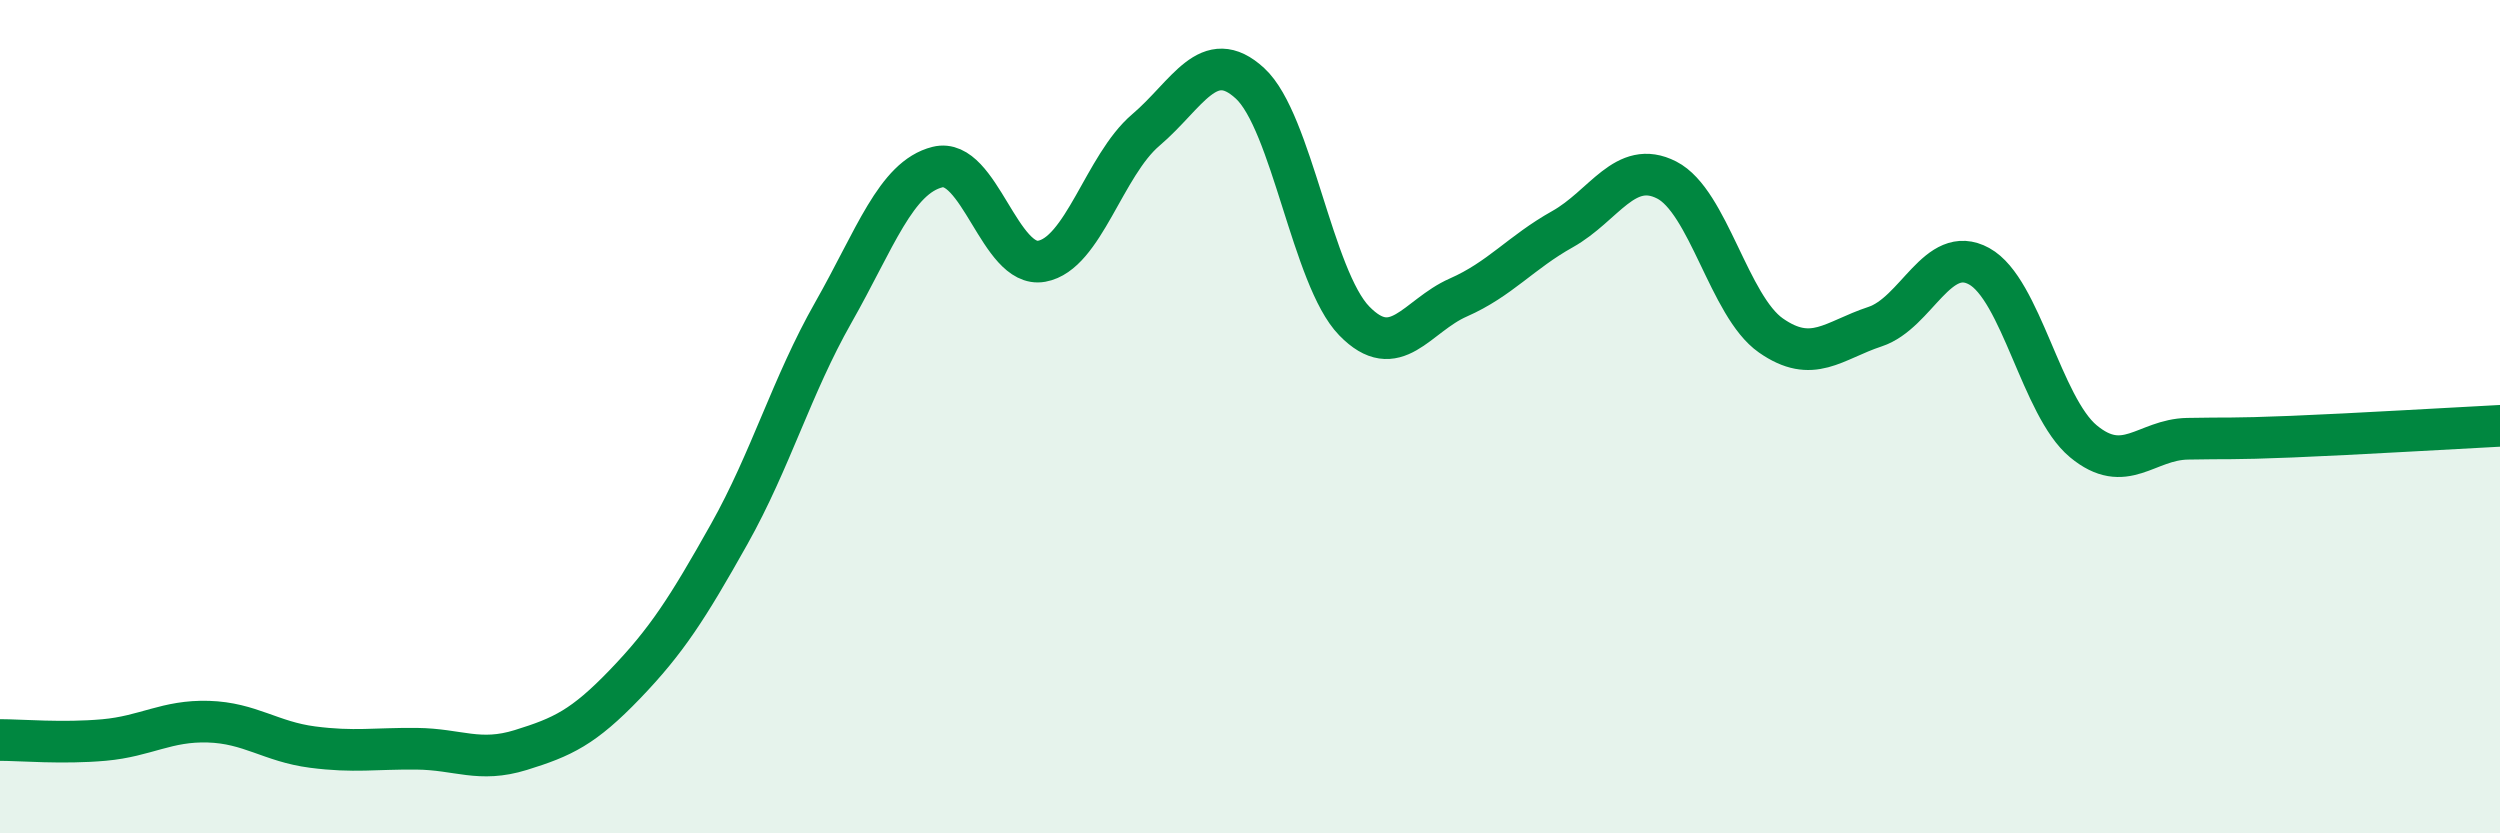
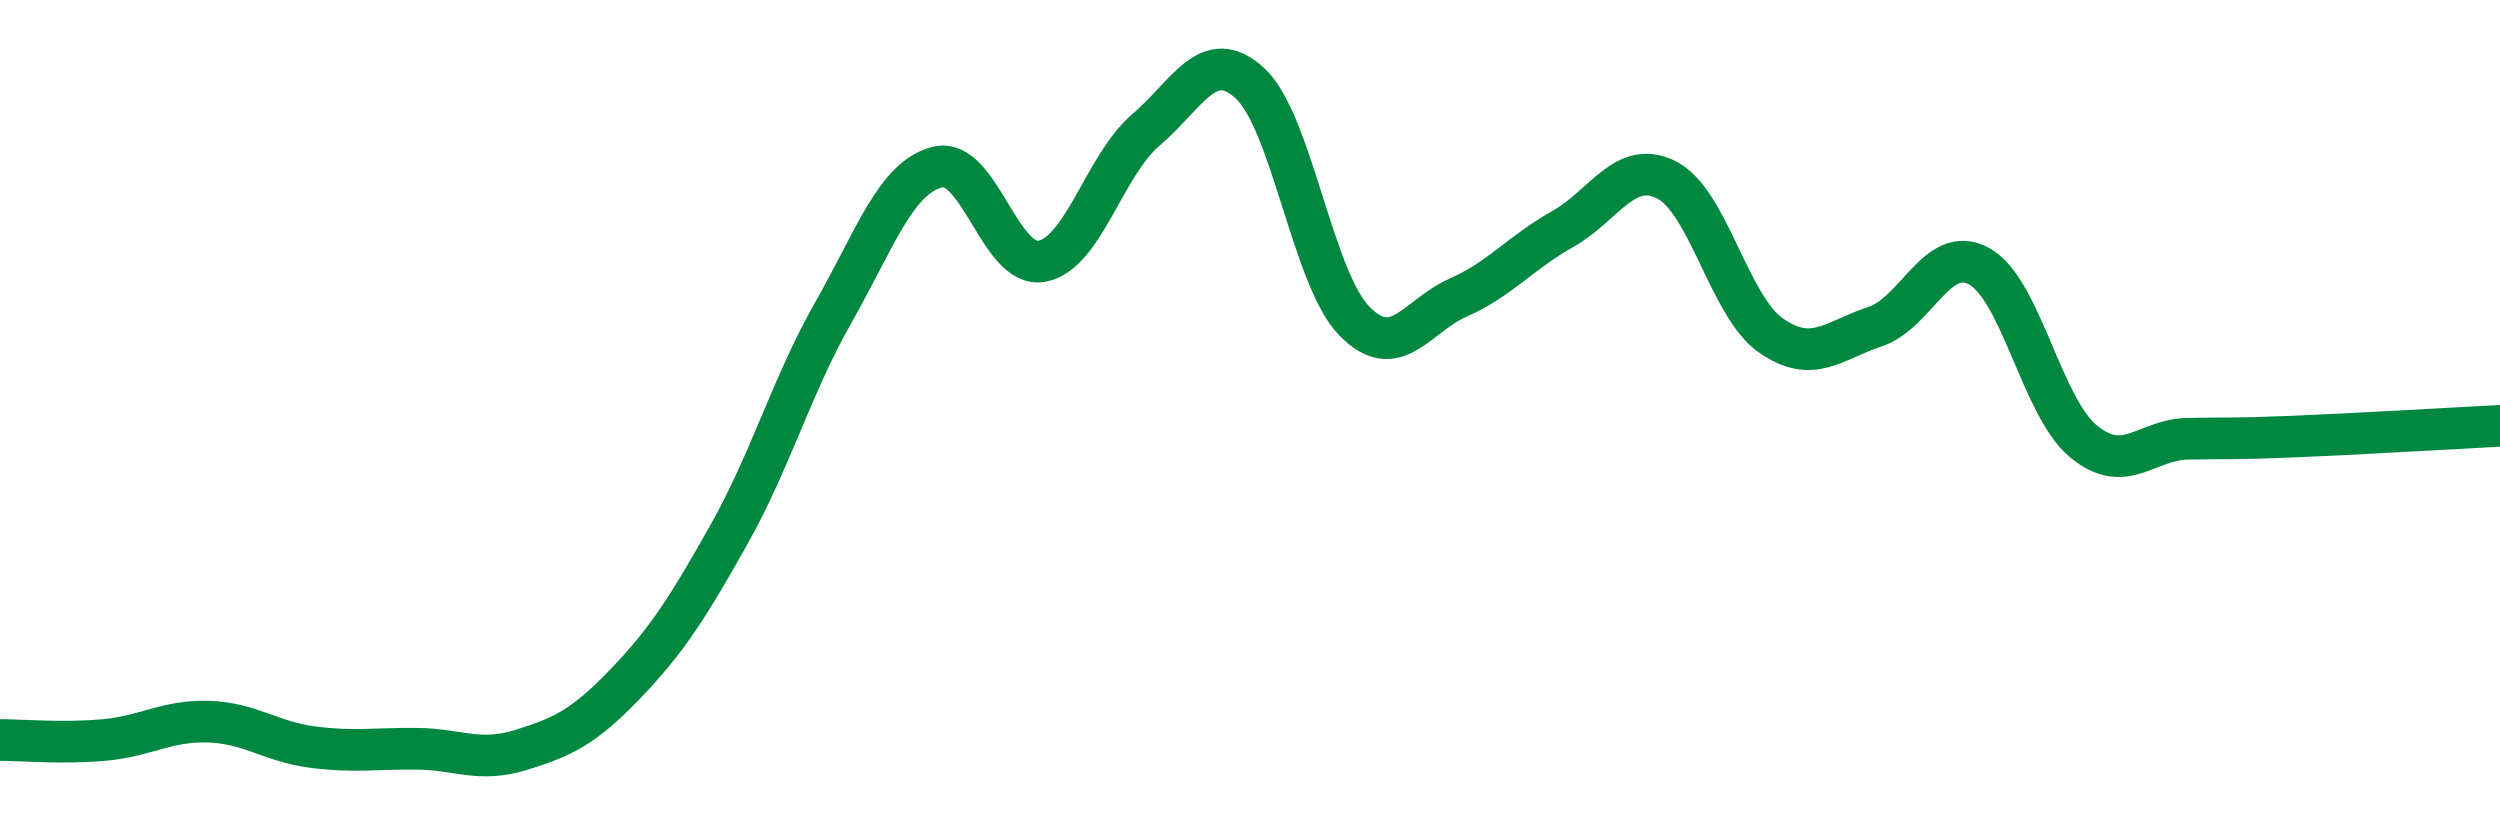
<svg xmlns="http://www.w3.org/2000/svg" width="60" height="20" viewBox="0 0 60 20">
-   <path d="M 0,17.76 C 0.5,17.76 1.5,17.85 2.5,17.76 C 3.5,17.67 4,17.29 5,17.32 C 6,17.35 6.5,17.8 7.5,17.93 C 8.5,18.06 9,17.96 10,17.97 C 11,17.98 11.5,18.31 12.5,18 C 13.5,17.69 14,17.46 15,16.42 C 16,15.38 16.5,14.6 17.5,12.82 C 18.5,11.04 19,9.26 20,7.5 C 21,5.74 21.5,4.26 22.5,4.01 C 23.5,3.76 24,6.45 25,6.27 C 26,6.09 26.5,3.97 27.5,3.12 C 28.5,2.27 29,1.08 30,2 C 31,2.92 31.5,6.67 32.5,7.7 C 33.5,8.73 34,7.58 35,7.14 C 36,6.7 36.5,6.06 37.5,5.5 C 38.5,4.94 39,3.81 40,4.32 C 41,4.83 41.5,7.35 42.5,8.05 C 43.5,8.75 44,8.17 45,7.84 C 46,7.51 46.5,5.84 47.5,6.39 C 48.5,6.94 49,9.76 50,10.59 C 51,11.42 51.5,10.55 52.5,10.53 C 53.5,10.51 53.5,10.54 55,10.48 C 56.5,10.42 59,10.27 60,10.22L60 20L0 20Z" fill="#008740" opacity="0.1" stroke-linecap="round" stroke-linejoin="round" />
  <path d="M 0,17.76 C 0.5,17.76 1.5,17.85 2.5,17.76 C 3.5,17.67 4,17.29 5,17.32 C 6,17.35 6.5,17.8 7.5,17.93 C 8.5,18.06 9,17.96 10,17.97 C 11,17.98 11.5,18.31 12.5,18 C 13.5,17.69 14,17.46 15,16.42 C 16,15.38 16.5,14.6 17.5,12.82 C 18.5,11.04 19,9.26 20,7.5 C 21,5.74 21.5,4.26 22.5,4.01 C 23.5,3.76 24,6.45 25,6.27 C 26,6.09 26.5,3.97 27.5,3.12 C 28.5,2.27 29,1.08 30,2 C 31,2.92 31.5,6.67 32.5,7.7 C 33.5,8.73 34,7.58 35,7.14 C 36,6.7 36.5,6.06 37.5,5.5 C 38.5,4.94 39,3.81 40,4.32 C 41,4.83 41.5,7.35 42.5,8.05 C 43.5,8.75 44,8.17 45,7.84 C 46,7.51 46.5,5.84 47.5,6.39 C 48.5,6.94 49,9.76 50,10.59 C 51,11.42 51.5,10.55 52.5,10.53 C 53.5,10.51 53.5,10.54 55,10.48 C 56.5,10.42 59,10.27 60,10.22" stroke="#008740" stroke-width="1" fill="none" stroke-linecap="round" stroke-linejoin="round" />
</svg>